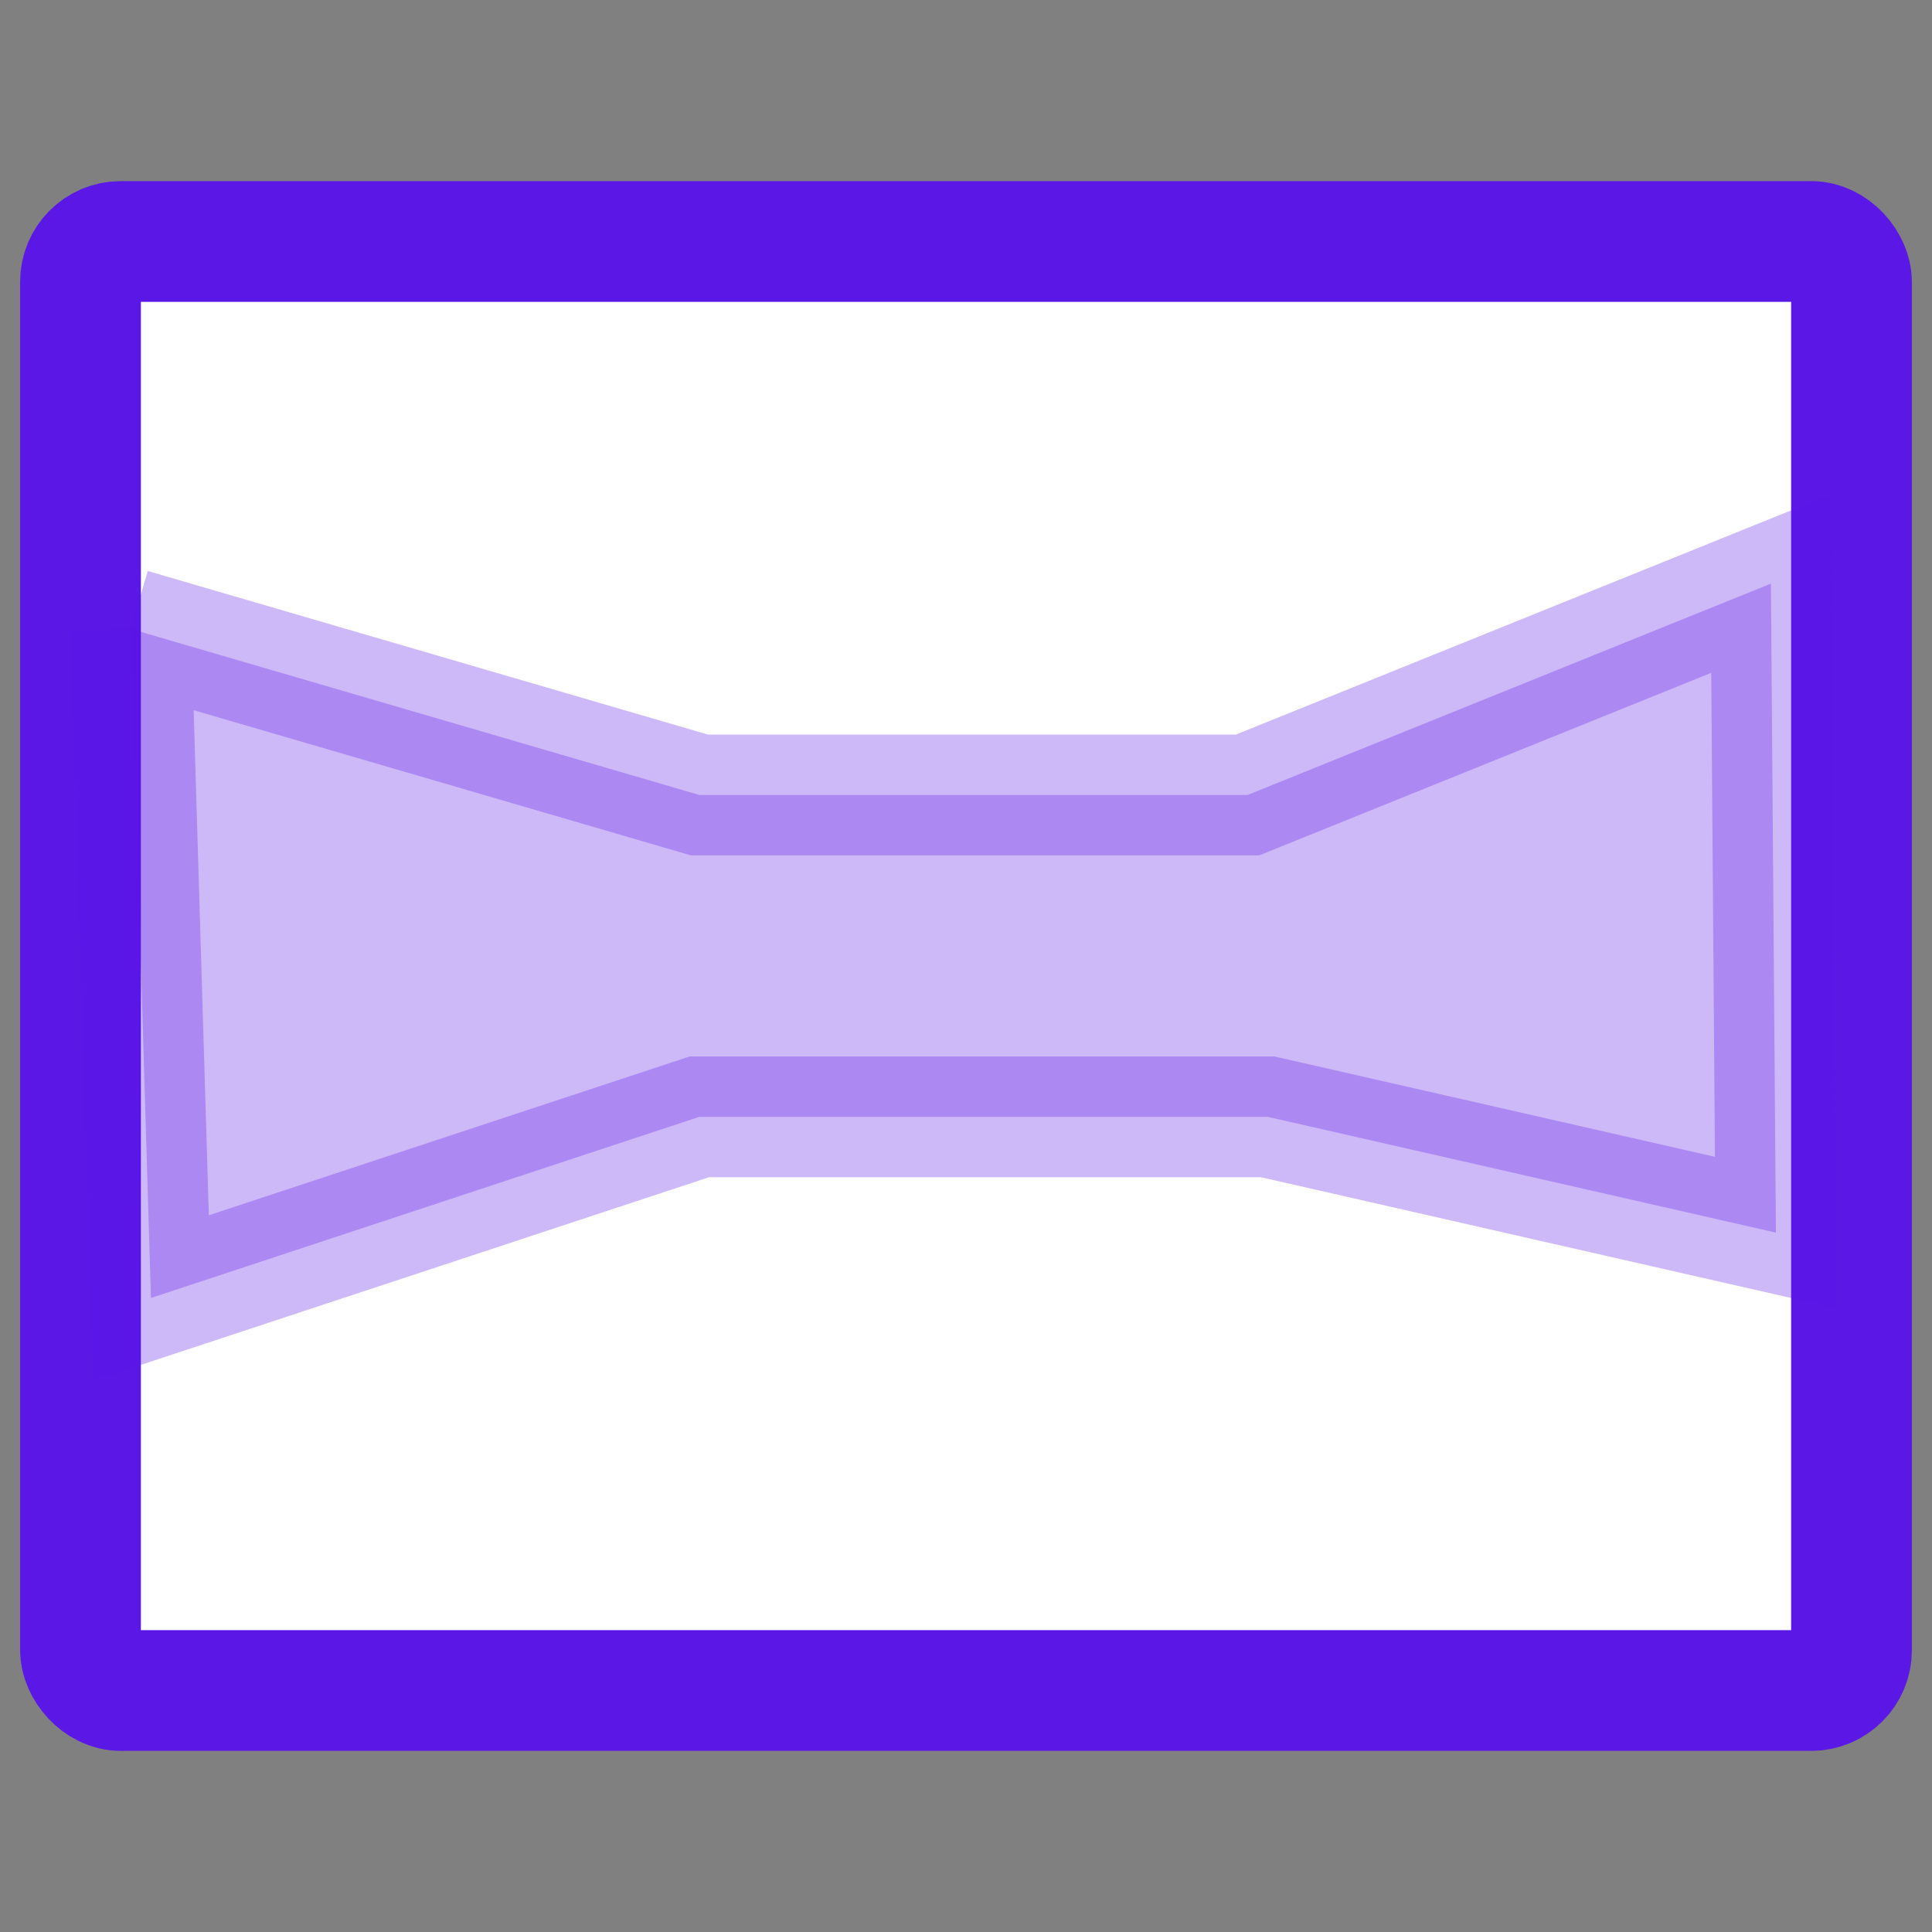
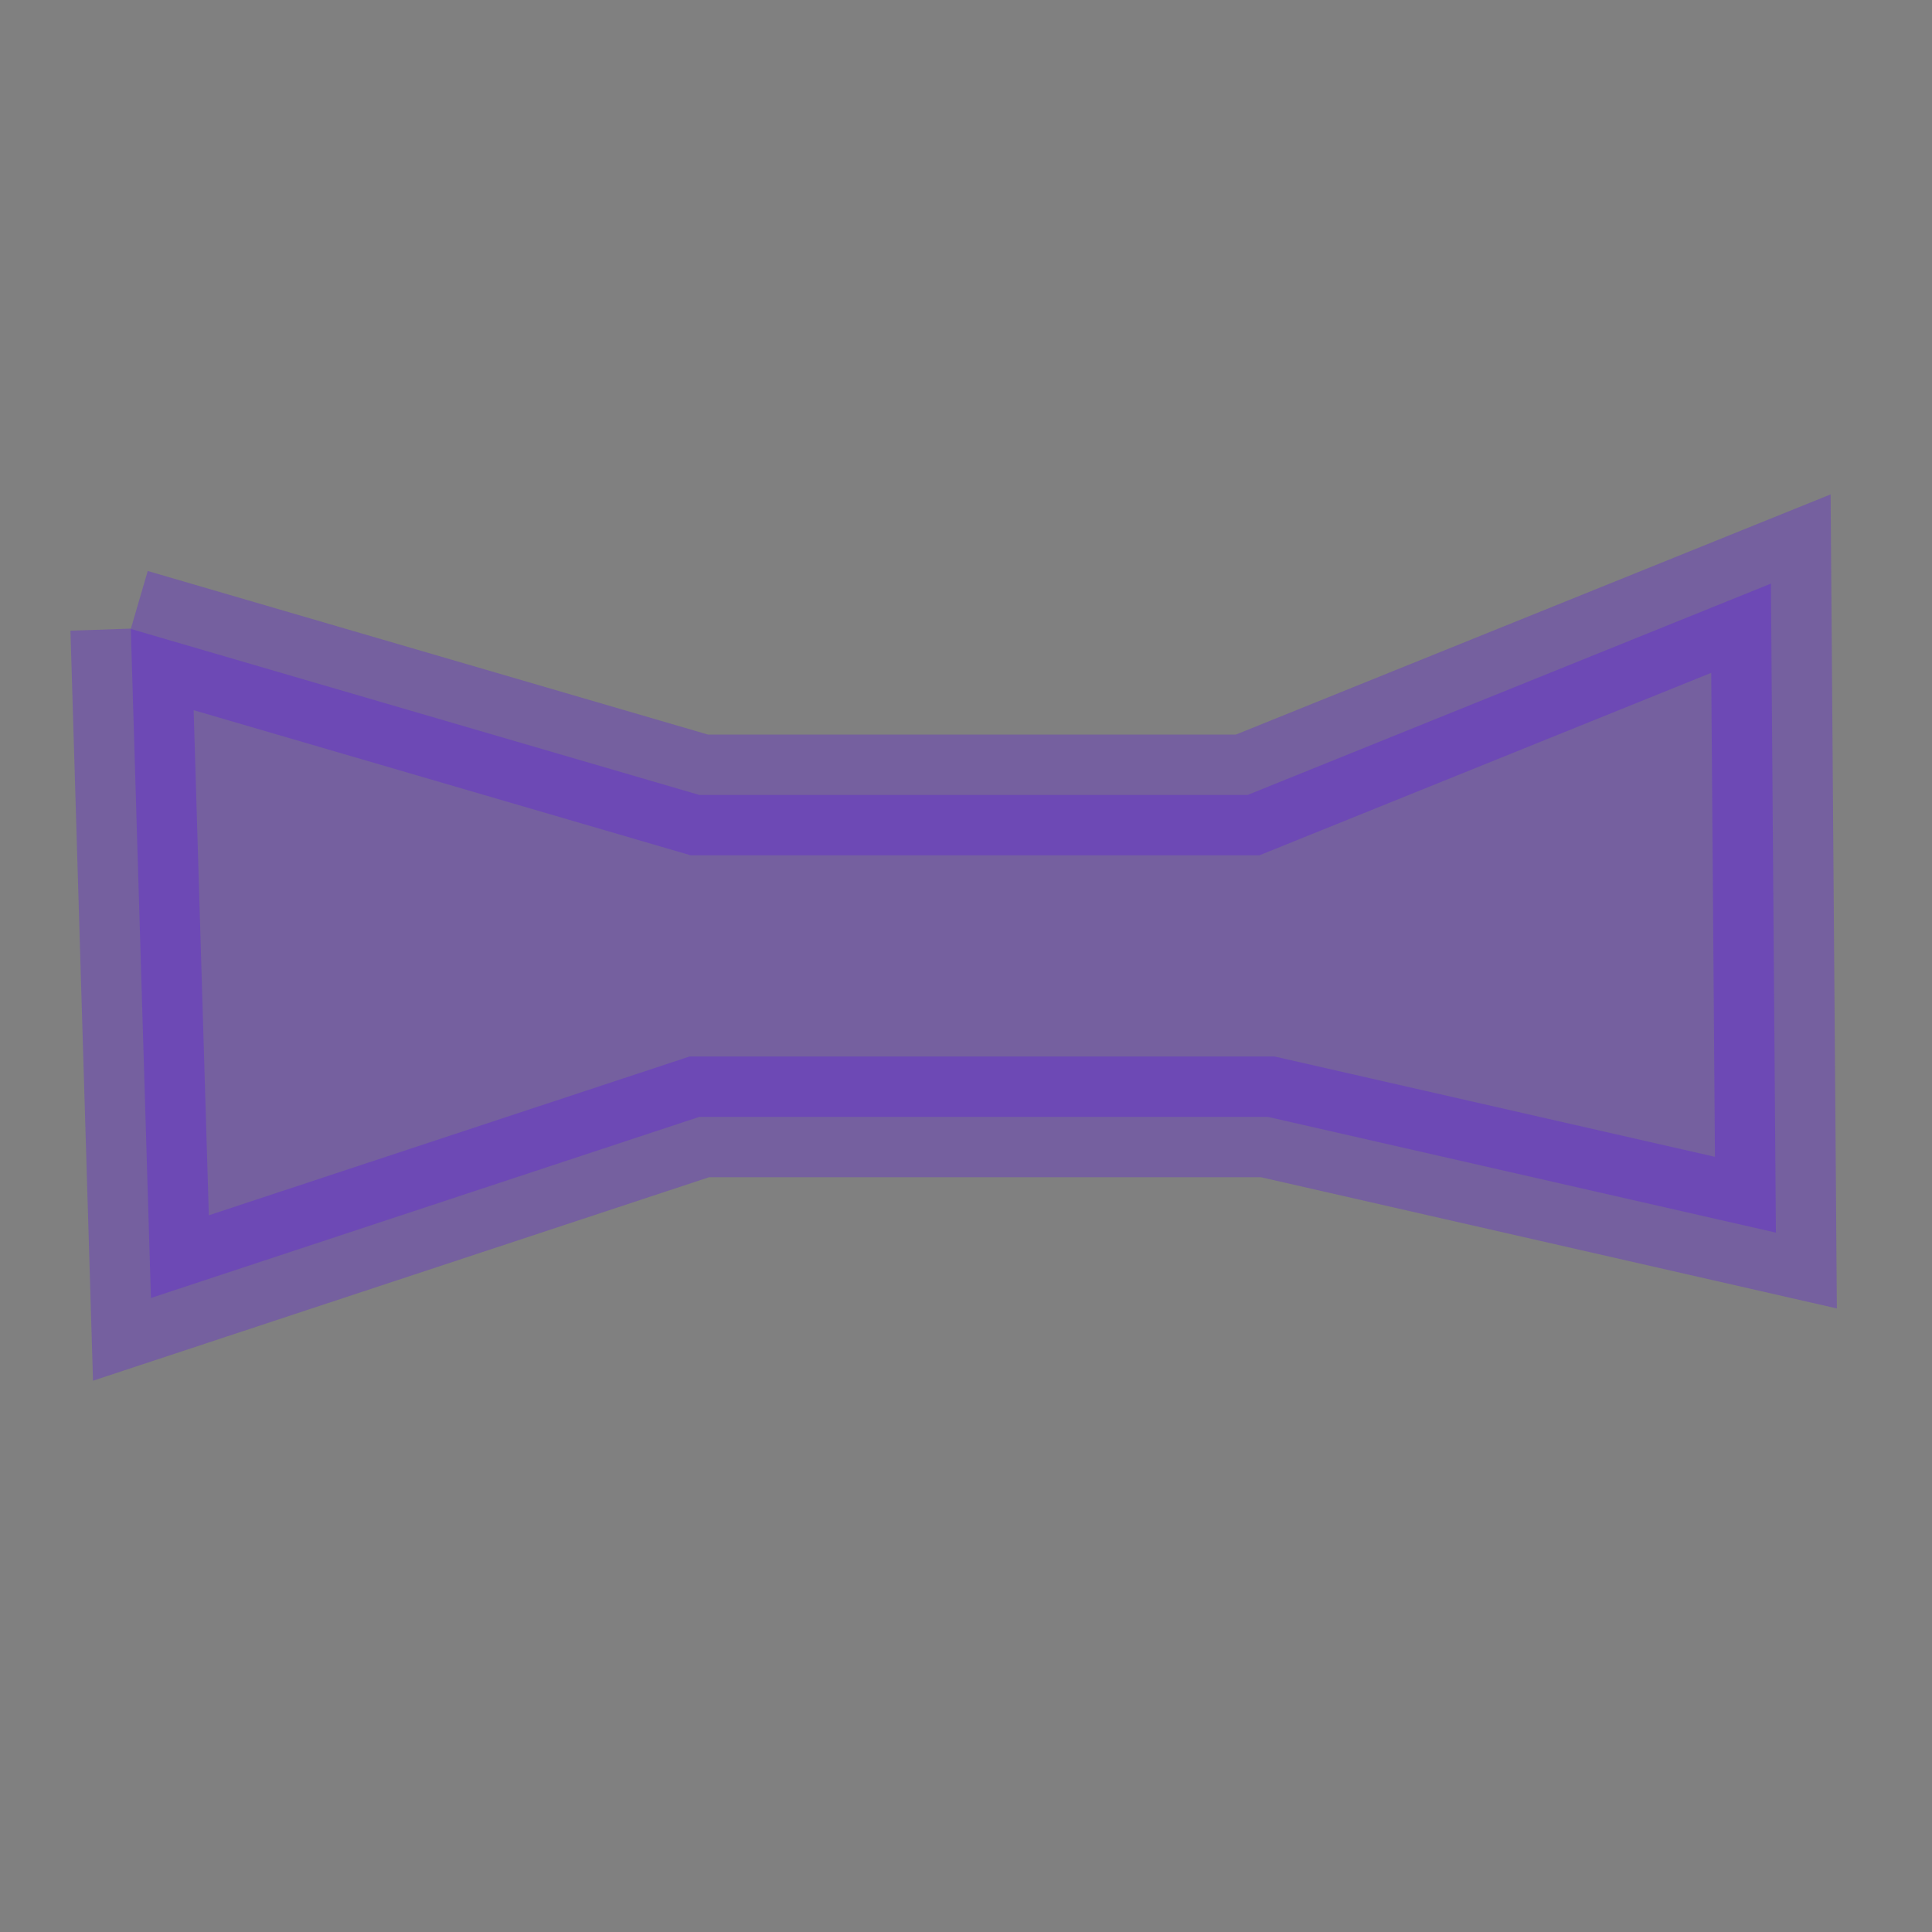
<svg xmlns="http://www.w3.org/2000/svg" width="24" height="24" aria-hidden="true">
  <rect width="100%" height="100%" fill="#808080" stroke="none" />
  <g>
-     <rect rx="0.5" stroke-width="1.5" id="svg_1" height="18" width="22" y="3" x="1" stroke="#5a17e6" fill="#fff" />
    <path stroke-opacity="0.3" fill-opacity="0.3" stroke="#5a17e6" id="svg_9" d="m1.625,7.813l7.062,2.062l6.812,0l6.5,-2.625l0.062,8.062l-6.312,-1.438l-7.062,0l-6.812,2.25l-0.25,-8.312z" stroke-width="1.5" fill="#5a17e6" />
  </g>
</svg>